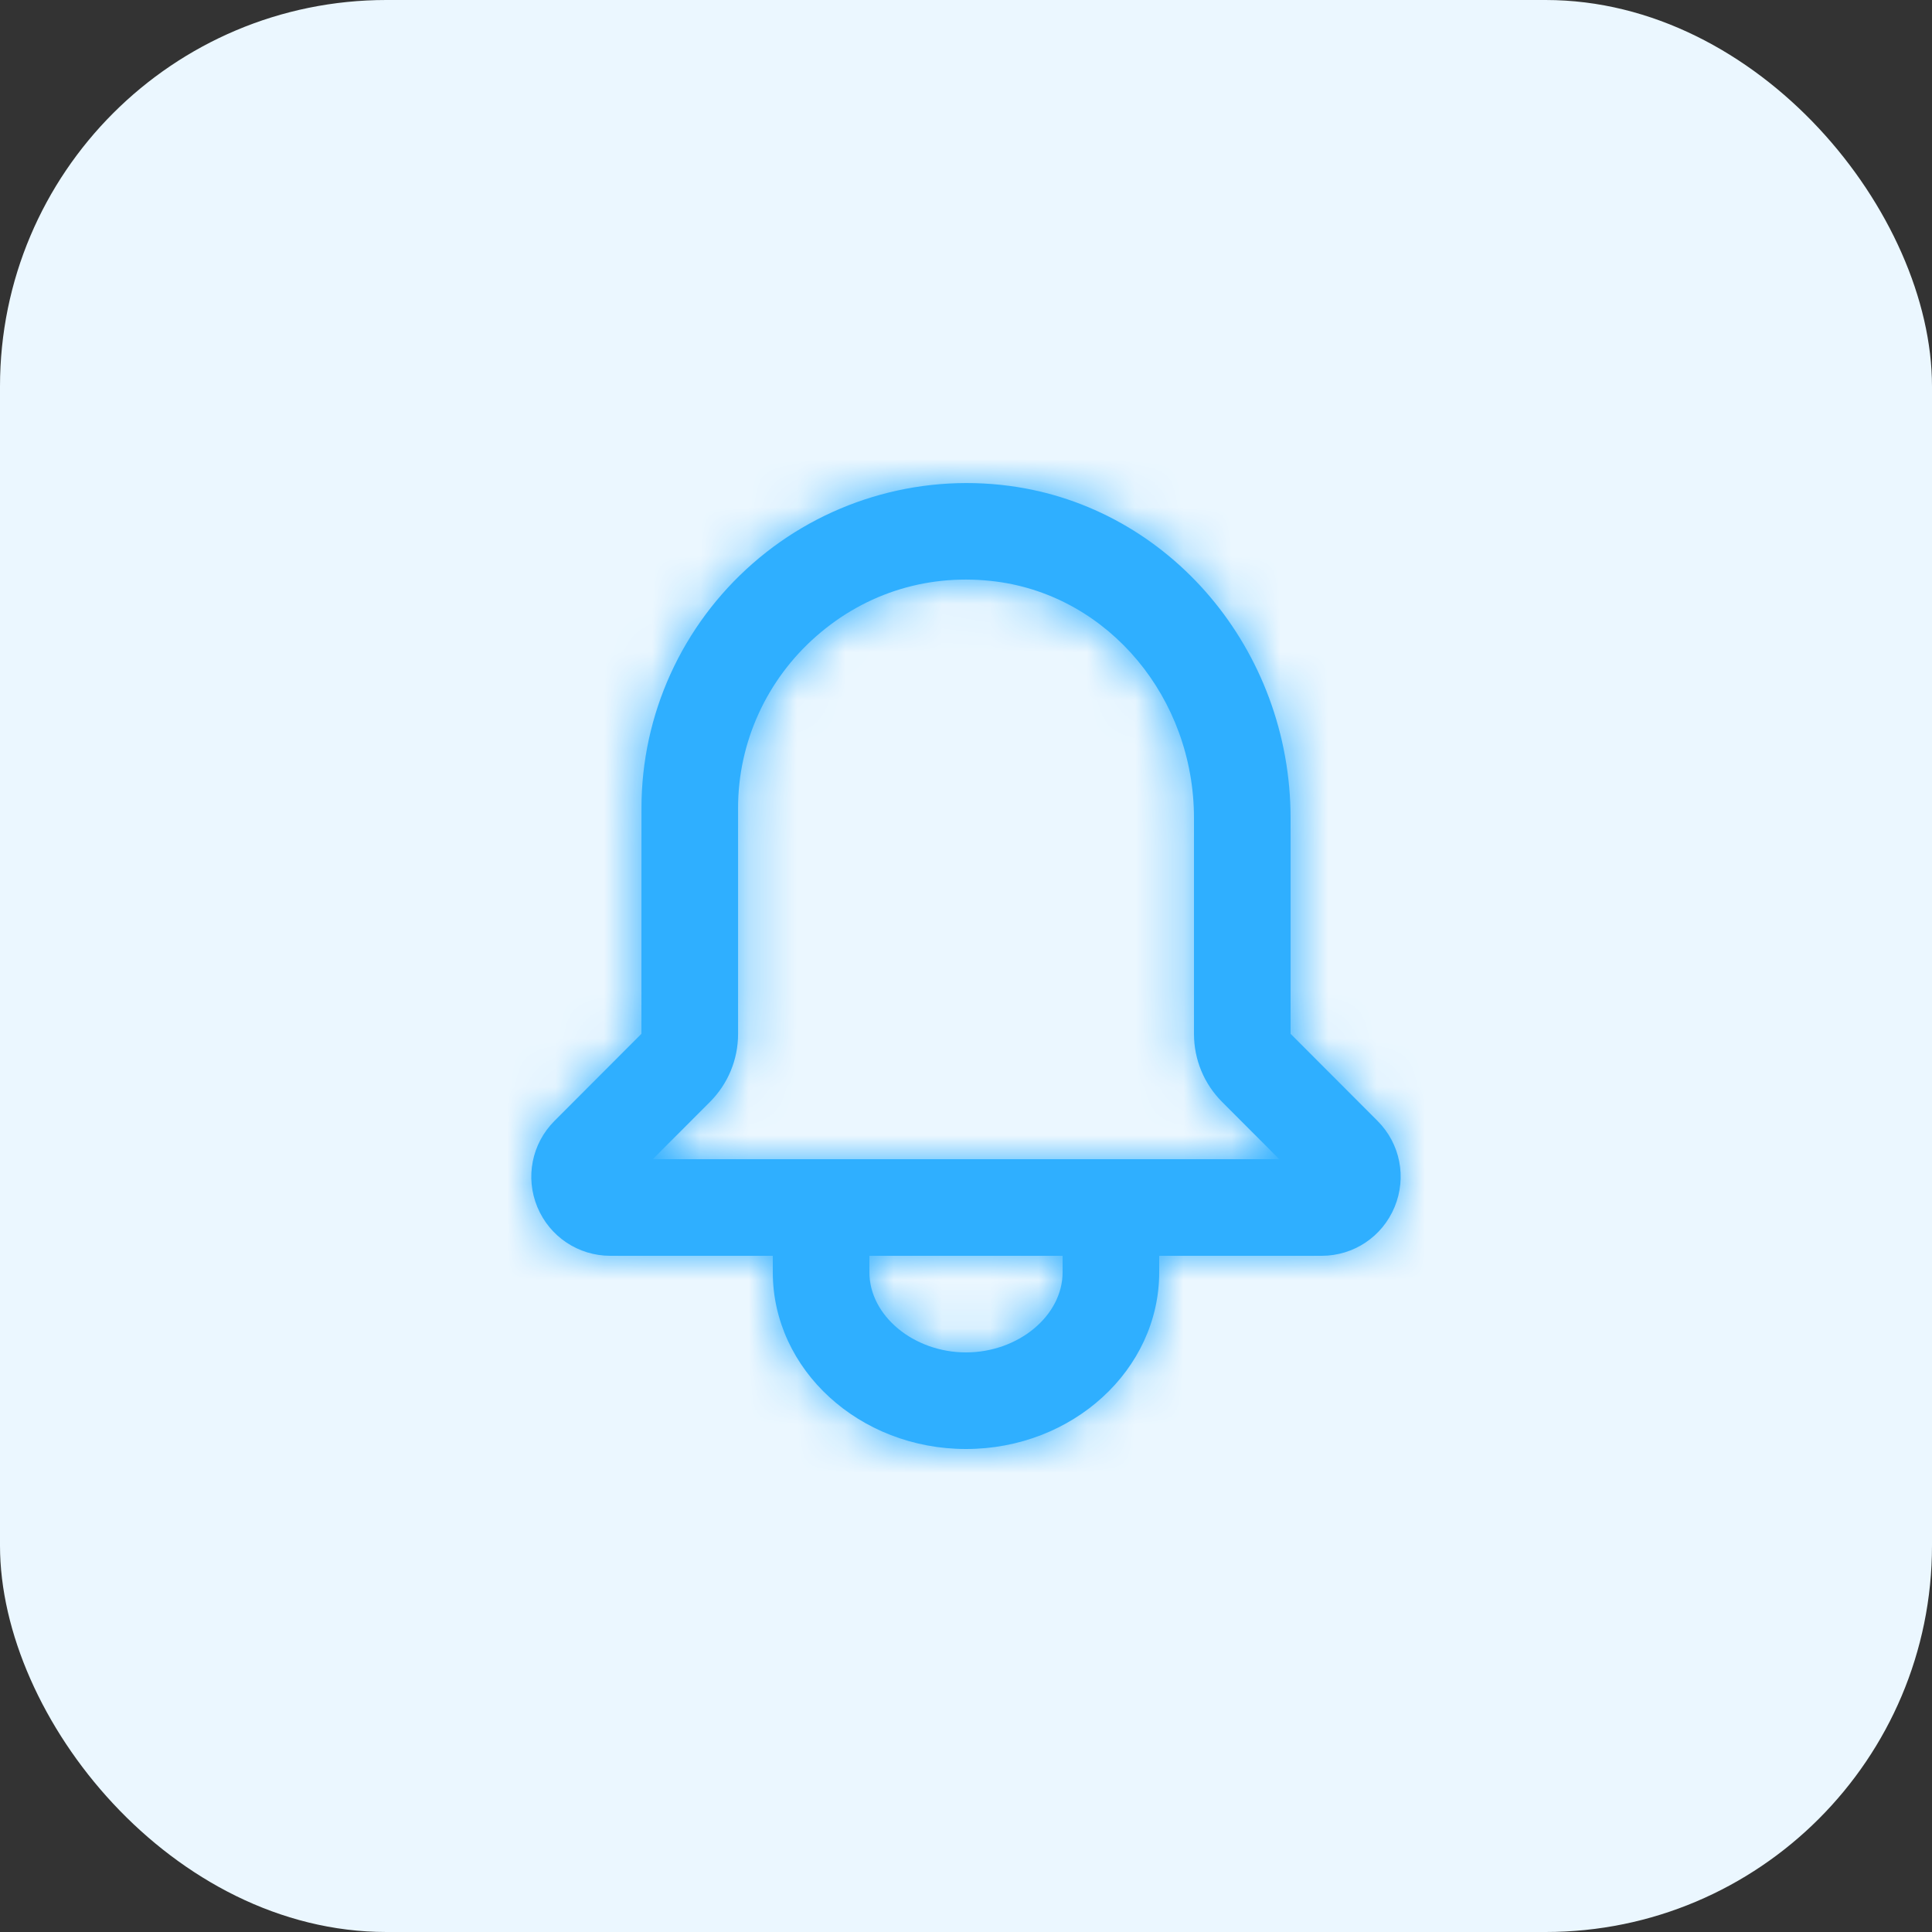
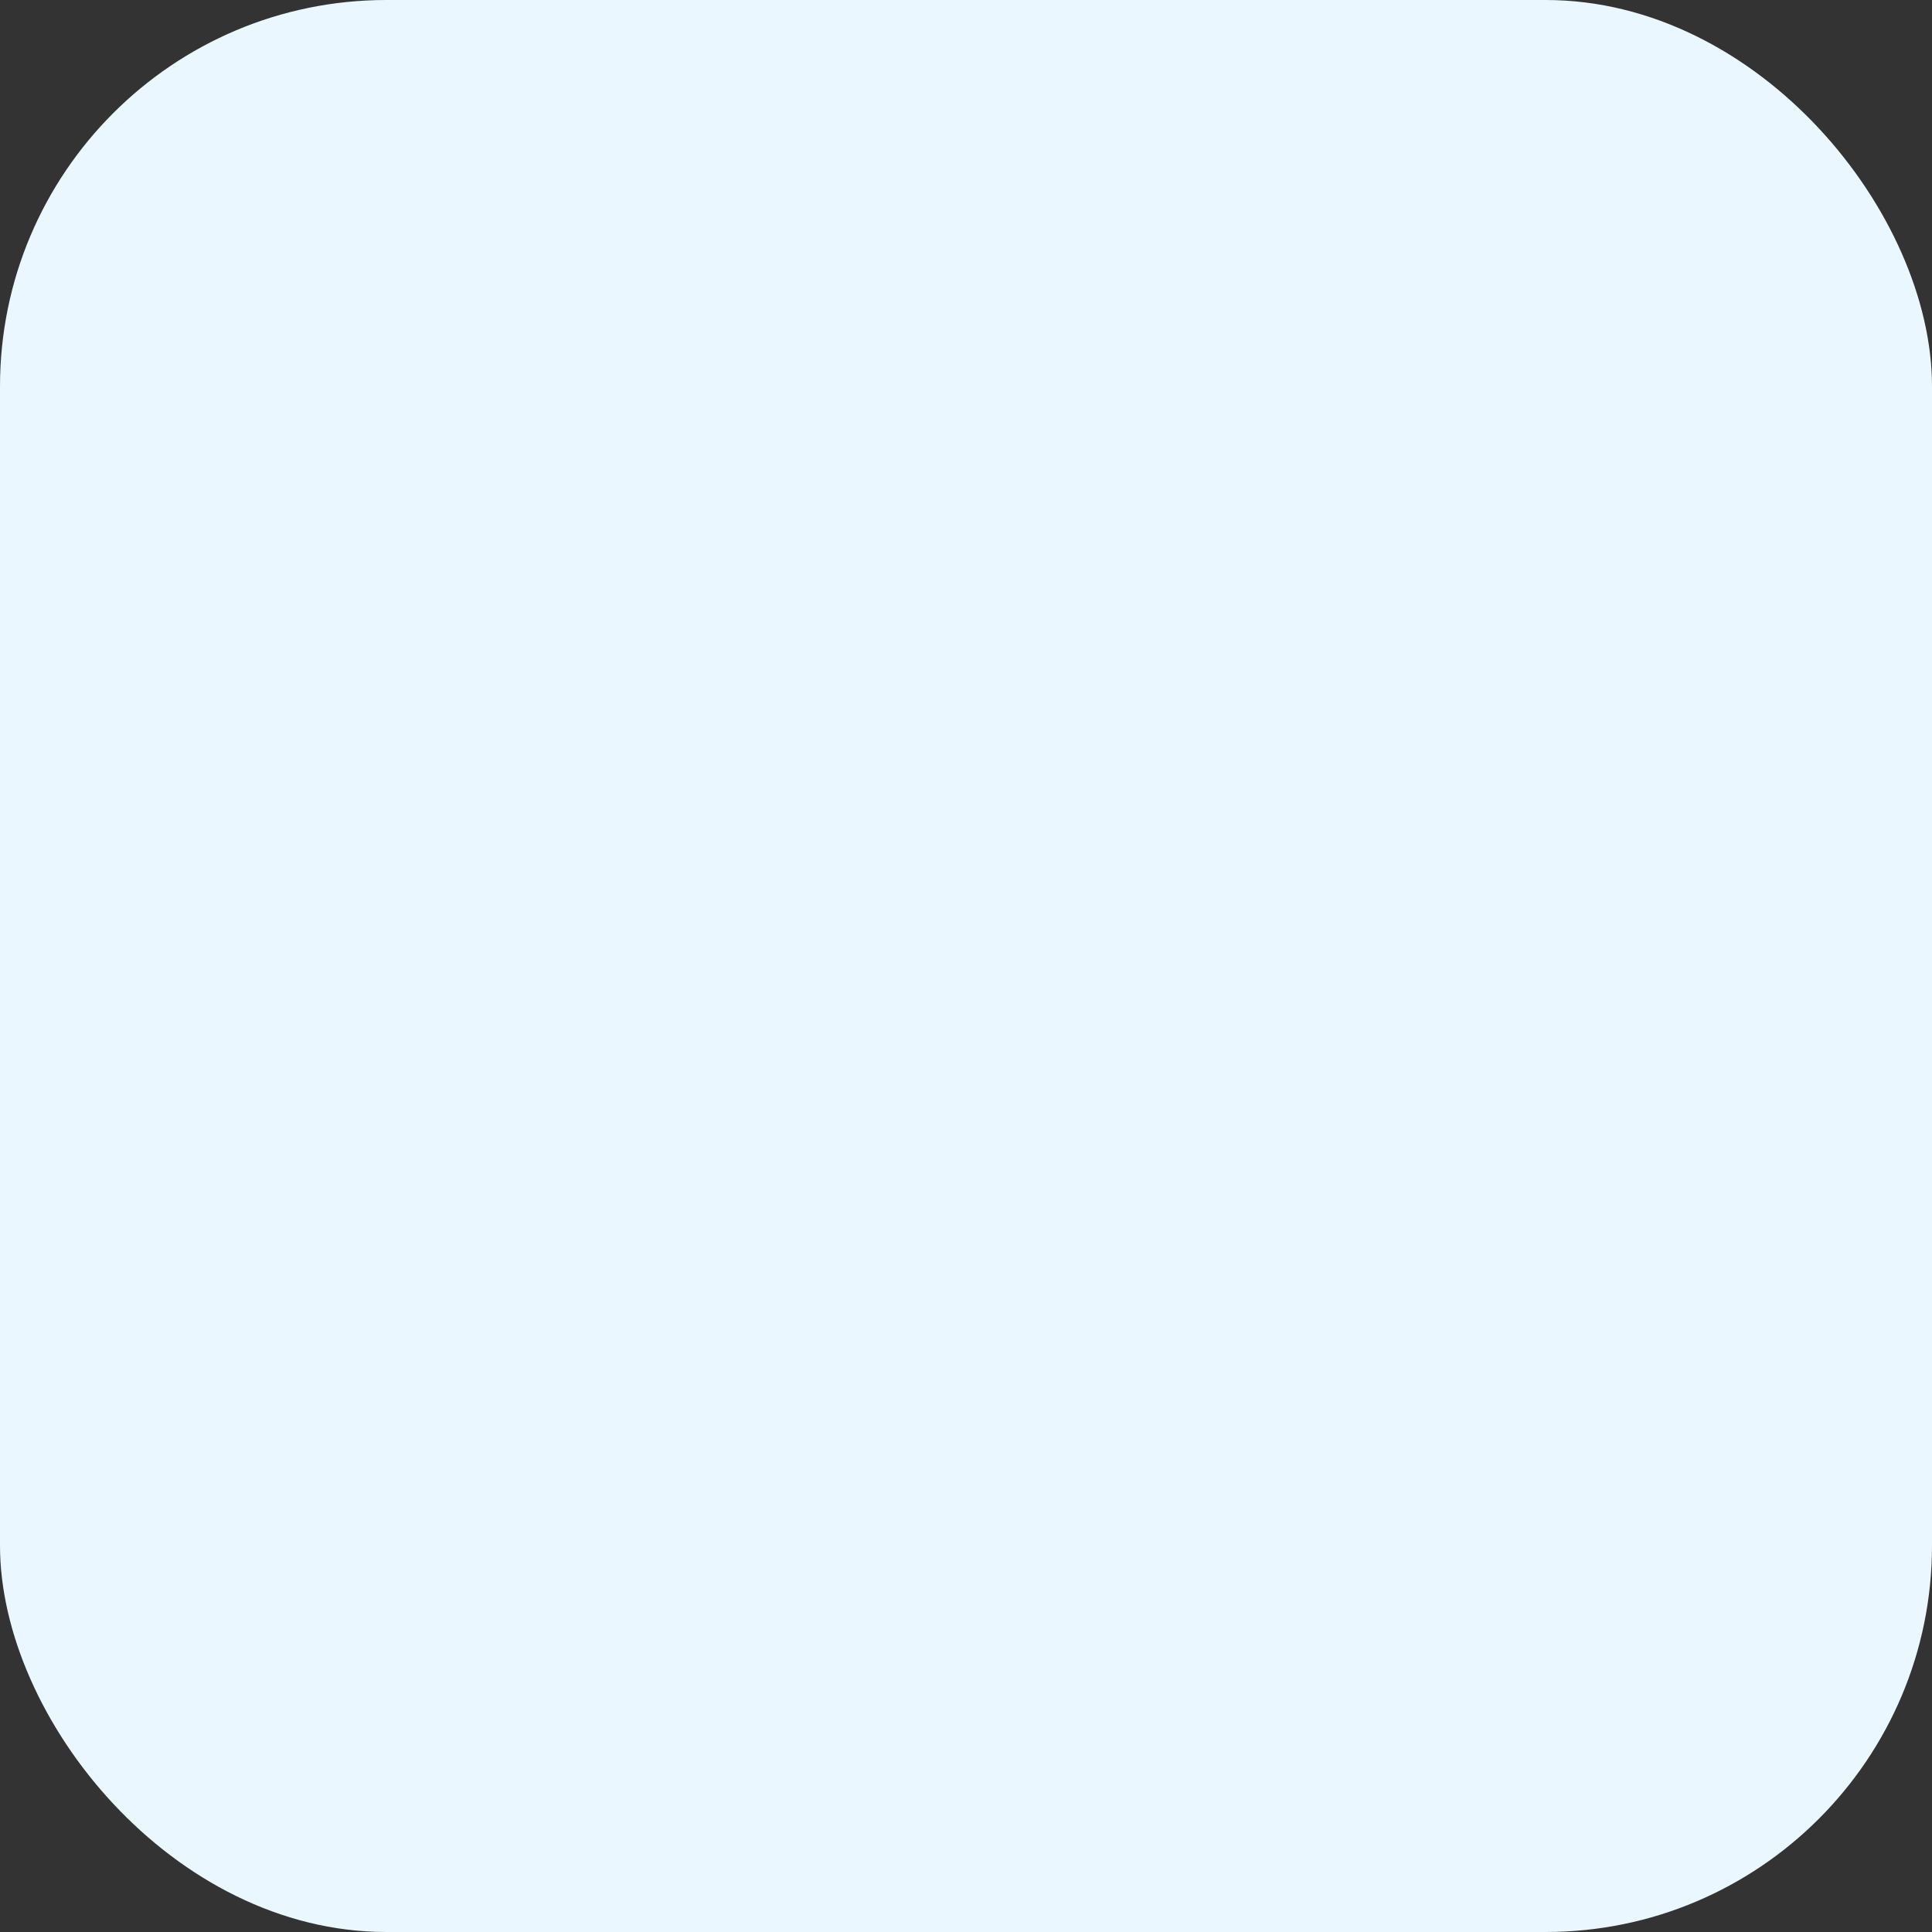
<svg xmlns="http://www.w3.org/2000/svg" width="40" height="40" viewBox="0 0 40 40" fill="none">
  <rect x="0" y="0" width="40" height="40" fill="#333333" stroke="none" />
  <rect width="40" height="40" rx="8" fill="#EBF7FF" />
-   <path fill-rule="evenodd" clip-rule="evenodd" d="M13.515 24L14.695 22.818C15.073 22.44 15.281 21.938 15.281 21.404V16.727C15.281 15.37 15.871 14.073 16.901 13.171C17.939 12.261 19.261 11.861 20.638 12.042C22.965 12.351 24.72 14.455 24.72 16.937V21.404C24.72 21.938 24.928 22.44 25.305 22.817L26.486 24H13.515ZM22 26.341C22 27.24 21.084 28 20 28C18.916 28 18 27.24 18 26.341V26H22V26.341ZM28.521 23.208L26.72 21.404V16.937C26.72 13.456 24.218 10.499 20.9 10.06C18.978 9.804 17.038 10.391 15.583 11.667C14.119 12.949 13.281 14.793 13.281 16.727L13.28 21.404L11.479 23.208C11.01 23.678 10.871 24.377 11.125 24.99C11.38 25.604 11.973 26 12.637 26H16V26.341C16 28.359 17.794 30 20 30C22.206 30 24 28.359 24 26.341V26H27.363C28.027 26 28.619 25.604 28.873 24.991C29.128 24.377 28.99 23.677 28.521 23.208V23.208Z" fill="#2FAFFF" />
  <mask id="mask0_2651_34947" style="mask-type:luminance" maskUnits="userSpaceOnUse" x="10" y="10" width="19" height="20">
-     <path fill-rule="evenodd" clip-rule="evenodd" d="M13.515 24L14.695 22.818C15.073 22.44 15.281 21.938 15.281 21.404V16.727C15.281 15.37 15.871 14.073 16.901 13.171C17.939 12.261 19.261 11.861 20.638 12.042C22.965 12.351 24.72 14.455 24.72 16.937V21.404C24.72 21.938 24.928 22.44 25.305 22.817L26.486 24H13.515ZM22 26.341C22 27.24 21.084 28 20 28C18.916 28 18 27.24 18 26.341V26H22V26.341ZM28.521 23.208L26.72 21.404V16.937C26.72 13.456 24.218 10.499 20.9 10.06C18.978 9.804 17.038 10.391 15.583 11.667C14.119 12.949 13.281 14.793 13.281 16.727L13.28 21.404L11.479 23.208C11.01 23.678 10.871 24.377 11.125 24.99C11.38 25.604 11.973 26 12.637 26H16V26.341C16 28.359 17.794 30 20 30C22.206 30 24 28.359 24 26.341V26H27.363C28.027 26 28.619 25.604 28.873 24.991C29.128 24.377 28.99 23.677 28.521 23.208V23.208Z" fill="white" />
+     <path fill-rule="evenodd" clip-rule="evenodd" d="M13.515 24L14.695 22.818C15.073 22.44 15.281 21.938 15.281 21.404V16.727C15.281 15.37 15.871 14.073 16.901 13.171C17.939 12.261 19.261 11.861 20.638 12.042C22.965 12.351 24.72 14.455 24.72 16.937V21.404C24.72 21.938 24.928 22.44 25.305 22.817L26.486 24H13.515ZM22 26.341C22 27.24 21.084 28 20 28C18.916 28 18 27.24 18 26.341V26H22V26.341ZM28.521 23.208L26.72 21.404V16.937C26.72 13.456 24.218 10.499 20.9 10.06C18.978 9.804 17.038 10.391 15.583 11.667C14.119 12.949 13.281 14.793 13.281 16.727L13.28 21.404L11.479 23.208C11.01 23.678 10.871 24.377 11.125 24.99C11.38 25.604 11.973 26 12.637 26H16V26.341C16 28.359 17.794 30 20 30C22.206 30 24 28.359 24 26.341V26C28.027 26 28.619 25.604 28.873 24.991C29.128 24.377 28.99 23.677 28.521 23.208V23.208Z" fill="white" />
  </mask>
  <g mask="url(#mask0_2651_34947)">
-     <rect x="8" y="8" width="24" height="24" fill="#2FAFFF" />
-   </g>
+     </g>
</svg>